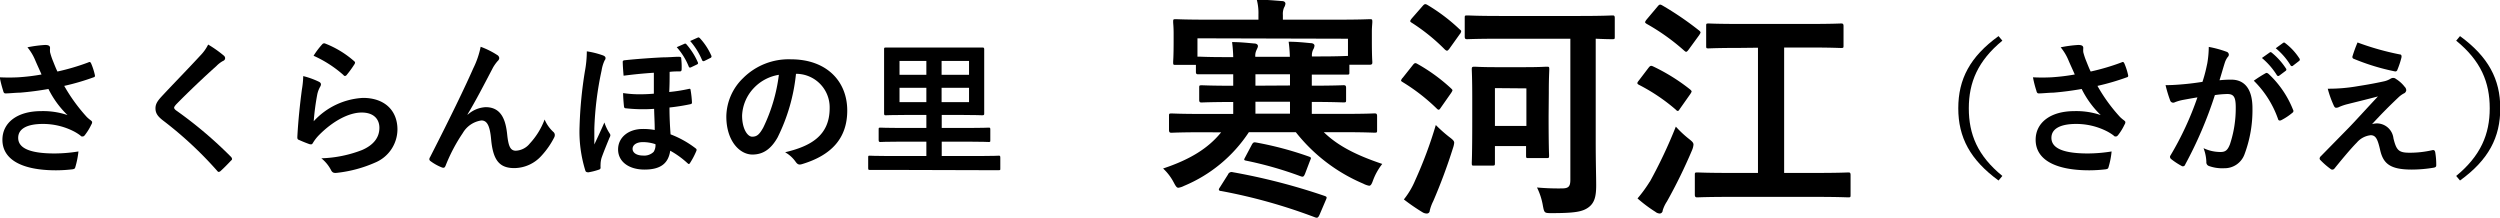
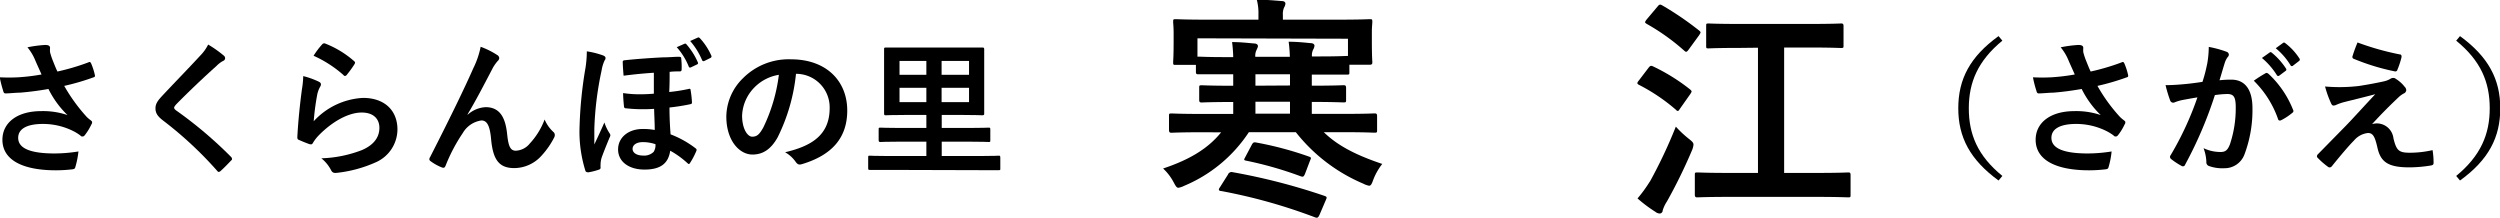
<svg xmlns="http://www.w3.org/2000/svg" id="レイヤー_1" data-name="レイヤー 1" viewBox="0 0 372.56 32.48">
  <path d="M306.41,489.07a7.54,7.54,0,0,0-1.1-1.79,18.49,18.49,0,0,1,2.62-.35c.57,0,.75.16.75.46a3.22,3.22,0,0,0,0,.62,10.19,10.19,0,0,0,.35,1.1c.27.66.46,1.19.75,1.78a33.61,33.61,0,0,0,4.6-1.36c.22-.11.29-.09.42.15a9.41,9.41,0,0,1,.55,1.7c.06.22,0,.33-.18.37a34.86,34.86,0,0,1-4.38,1.28,25.64,25.64,0,0,0,3.37,4.64,5.17,5.17,0,0,0,.57.48c.13.11.22.18.22.29a.66.66,0,0,1-.13.37,7.87,7.87,0,0,1-.86,1.43c-.17.25-.28.33-.44.33s-.17,0-.35-.17a7.14,7.14,0,0,0-.9-.57,10.06,10.06,0,0,0-4.67-1.13c-2.29,0-3.67.69-3.67,2.07,0,1.65,2,2.33,5.45,2.33a22.84,22.84,0,0,0,3.53-.3,12.86,12.86,0,0,1-.47,2.35c-.06.22-.15.26-.41.31a21.22,21.22,0,0,1-2.45.15c-5.19,0-8-1.65-8-4.55,0-2.51,2.15-4.27,5.78-4.27a11.27,11.27,0,0,1,3.92.59,14.09,14.09,0,0,1-2.84-3.89c-1.39.24-2.66.42-4.25.55-.59,0-1.6.11-2.15.11-.2,0-.29-.13-.35-.4a17.68,17.68,0,0,1-.51-2,26.87,26.87,0,0,0,2.75,0,30.18,30.18,0,0,0,3.48-.42C307.07,490.54,306.76,489.9,306.41,489.07Z" transform="translate(-301.22 -480.23)" />
  <path d="M334.6,488.54a.52.52,0,0,1,.17.35.44.44,0,0,1-.31.42,4.15,4.15,0,0,0-1,.77c-1.9,1.69-4.32,4-6,5.72-.2.24-.29.37-.29.48s.09.25.29.4a61.92,61.92,0,0,1,8.19,6.93.58.58,0,0,1,.15.29c0,.08,0,.15-.15.26-.51.55-1.15,1.19-1.52,1.52a.54.54,0,0,1-.31.17c-.09,0-.16-.06-.26-.19a56.22,56.22,0,0,0-8-7.44c-.84-.64-1.17-1.12-1.17-1.85s.4-1.21,1.08-1.94c1.87-2,3.69-3.85,5.59-5.91a6.33,6.33,0,0,0,1.18-1.65A17.46,17.46,0,0,1,334.6,488.54Z" transform="translate(-301.22 -480.23)" />
  <path d="M348.7,492.39c.24.11.35.24.35.42a.72.72,0,0,1-.11.33,4,4,0,0,0-.44,1.16,37.05,37.05,0,0,0-.53,4,10.7,10.7,0,0,1,7.35-3.48c3.21,0,5.13,1.87,5.13,4.71a5.39,5.39,0,0,1-3.33,4.93,19.23,19.23,0,0,1-5.63,1.52c-.48.06-.68,0-.88-.29a5.57,5.57,0,0,0-1.5-1.87,18.22,18.22,0,0,0,6.06-1.23c1.78-.77,2.59-1.92,2.59-3.32,0-1.19-.75-2.27-2.64-2.27s-4.27,1.25-6.34,3.34a6.17,6.17,0,0,0-.94,1.21c-.13.22-.22.22-.51.16-.5-.18-1-.38-1.49-.6-.22-.08-.31-.13-.31-.44.13-2.55.42-5.14.68-7.1a13.54,13.54,0,0,0,.2-2A12,12,0,0,1,348.7,492.39Zm.55-5.57a.37.37,0,0,1,.41-.11,14.57,14.57,0,0,1,4.32,2.62c.11.09.15.15.15.24a.56.56,0,0,1-.11.27,15.82,15.82,0,0,1-1.12,1.54.39.39,0,0,1-.24.17c-.09,0-.16,0-.27-.15a17.4,17.4,0,0,0-4.44-2.86A11.68,11.68,0,0,1,349.25,486.82Z" transform="translate(-301.22 -480.23)" />
  <path d="M370.92,497.32a4.32,4.32,0,0,1,2.68-1.12c2.38,0,3,2,3.21,4.15.18,1.61.44,2.34,1.28,2.34a2.83,2.83,0,0,0,2.07-1.06,10.83,10.83,0,0,0,2.22-3.59,5.35,5.35,0,0,0,1.28,1.83.62.62,0,0,1,.24.46.78.78,0,0,1-.09.38,12.08,12.08,0,0,1-1.89,2.72,5.49,5.49,0,0,1-4.05,1.85c-2.22,0-3.17-1.16-3.46-4.27-.19-2.2-.68-2.83-1.45-2.83a3.84,3.84,0,0,0-2.77,1.87,25.13,25.13,0,0,0-2.57,4.88c-.14.31-.25.35-.53.26a7.23,7.23,0,0,1-1.7-.94.38.38,0,0,1-.19-.29.61.61,0,0,1,.11-.31c3.21-6.29,5.23-10.49,6.44-13.24a12.83,12.83,0,0,0,1.1-3.21,12.28,12.28,0,0,1,2.47,1.23.57.57,0,0,1,.3.46.65.65,0,0,1-.24.44,6.33,6.33,0,0,0-.68.95c-1.41,2.7-2.6,5-3.81,7Z" transform="translate(-301.22 -480.23)" />
  <path d="M391.09,488.49c.26.11.37.22.37.42a.51.51,0,0,1-.13.31,5.43,5.43,0,0,0-.46,1.52,48.15,48.15,0,0,0-1.08,8.65c0,.48,0,1.6,0,2.37.49-1.05.91-1.93,1.5-3.28A6.69,6.69,0,0,0,392,500c.13.2.18.28.18.39a.89.89,0,0,1-.14.38c-.24.61-.77,1.85-1.16,2.95a3.57,3.57,0,0,0-.16,1,3.34,3.34,0,0,0,0,.47c0,.17-.05.26-.27.33a9.91,9.91,0,0,1-1.54.39c-.31,0-.42-.11-.46-.26a19.55,19.55,0,0,1-.86-6.6,61.85,61.85,0,0,1,.79-8.17,16.42,16.42,0,0,0,.29-3A12.76,12.76,0,0,1,391.09,488.49Zm7.57,2.58c-1.89.13-2.91.24-4.51.44-.07-.79-.11-1.39-.13-2.05,0-.2.13-.24.37-.26,1.85-.2,4.16-.35,5.55-.42.9,0,1.89-.09,2.37-.09s.42.13.44.38a10.6,10.6,0,0,1,.05,1.49c0,.22-.09.31-.25.31-.46,0-1,0-1.54.07,0,.94,0,2-.06,3a24.24,24.24,0,0,0,2.92-.46c.2-.05.25,0,.27.2a14.8,14.8,0,0,1,.2,1.84c0,.16-.09.2-.25.24a30,30,0,0,1-3.1.49c0,1.5.07,2.75.16,4a14.67,14.67,0,0,1,3.74,2.09c.17.13.17.24.08.44a11.41,11.41,0,0,1-.9,1.71c-.06.11-.13.18-.2.18s-.13-.07-.24-.16a13.26,13.26,0,0,0-2.53-1.82c-.28,1.91-1.45,2.81-3.83,2.81s-3.94-1.21-3.94-3,1.54-3.05,3.68-3.05a9.43,9.43,0,0,1,1.78.15c0-1.12-.06-1.87-.09-3.15a23.31,23.31,0,0,1-4.2-.08c-.2,0-.26-.09-.29-.27-.06-.57-.13-1.41-.13-2a16,16,0,0,0,2.51.18q1,0,2.07-.09ZM397,501.41c-.92,0-1.51.42-1.51,1s.59,1,1.56,1a2,2,0,0,0,1.58-.55,1.85,1.85,0,0,0,.27-1.14A5.73,5.73,0,0,0,397,501.41Zm6.21-14.65a.23.23,0,0,1,.31.08,10.3,10.3,0,0,1,1.69,2.67c.07.15.05.24-.13.33l-.86.41c-.17.09-.31.07-.37-.13a9.92,9.92,0,0,0-1.78-2.86Zm2-.93c.13-.06.2,0,.31.09a9.43,9.43,0,0,1,1.69,2.57.25.25,0,0,1-.13.38l-.88.44c-.2.09-.29,0-.35-.11a10.44,10.44,0,0,0-1.78-2.86Z" transform="translate(-301.22 -480.23)" />
  <path d="M419.84,491.24a27.4,27.4,0,0,1-2.75,9.49c-.94,1.65-2.09,2.53-3.74,2.53-1.93,0-3.89-2.07-3.89-5.66a8.1,8.1,0,0,1,2.49-5.72,9.6,9.6,0,0,1,7.15-2.81c5.28,0,8.38,3.25,8.38,7.63,0,4.09-2.31,6.67-6.78,8-.46.13-.66,0-.94-.4a4.8,4.8,0,0,0-1.54-1.38c3.72-.88,6.64-2.42,6.64-6.58a5,5,0,0,0-4.93-5.11Zm-6.31,2.14a6.32,6.32,0,0,0-1.72,4.07c0,2,.82,3.15,1.5,3.15s1.06-.29,1.65-1.35a25,25,0,0,0,2.33-7.87A6.56,6.56,0,0,0,413.53,493.38Z" transform="translate(-301.22 -480.23)" />
  <path d="M433.55,505.55c-1.94,0-2.6,0-2.73,0s-.22,0-.22-.24V503.7c0-.24,0-.27.22-.27s.79.05,2.73.05h5.72v-2.14h-3.89c-2.12,0-2.82.05-2.95.05s-.27,0-.27-.27v-1.6c0-.24,0-.27.27-.27s.83.05,2.95.05h3.89v-1.94h-3c-2.16,0-2.93.05-3.06.05s-.24,0-.24-.25,0-.83,0-2.37v-4.87c0-1.54,0-2.22,0-2.37s0-.24.24-.24.9,0,3.06,0h8.29c2.16,0,2.93,0,3.06,0s.27,0,.27.24,0,.83,0,2.37v4.87c0,1.54,0,2.24,0,2.37s0,.25-.27.25-.9-.05-3.06-.05h-3v1.94h4c2.11,0,2.82-.05,3-.05s.24,0,.24.27v1.6c0,.25,0,.27-.24.27s-.86-.05-3-.05h-4v2.14h5.78c1.94,0,2.6-.05,2.73-.05s.22,0,.22.27v1.65c0,.22,0,.24-.22.24s-.79,0-2.73,0Zm5.72-14.17v-2.07h-4v2.07Zm0,4.07v-2.14h-4v2.14Zm2.27-6.14v2.07h4.09v-2.07Zm4.09,4h-4.09v2.14h4.09Z" transform="translate(-301.22 -480.23)" />
  <path d="M480.23,499.94c-3.12,0-4.2.07-4.41.07s-.39,0-.39-.42v-2.06c0-.35,0-.39.39-.39s1.29.07,4.41.07H485v-1.78c-3.32,0-4.48.07-4.69.07s-.38,0-.38-.39v-1.78c0-.35,0-.39.38-.39s1.37.07,4.69.07V491.3h-1.43c-2.35,0-3.54,0-3.75,0s-.38,0-.38-.35v-1.05h-3c-.35,0-.39,0-.39-.38s.07-.67.07-3.33v-1c0-.95-.07-1.47-.07-1.68,0-.39,0-.42.39-.42s1.4.07,4.62.07h7.7v-.8a7.86,7.86,0,0,0-.25-2.18c1.26,0,2.52.11,3.75.21.35,0,.52.18.52.39a1.41,1.41,0,0,1-.21.59,2.4,2.4,0,0,0-.17,1.09v.7h8.33c3.22,0,4.37-.07,4.58-.07.39,0,.42,0,.42.42,0,.21-.07.73-.07,1.47v1.19c0,2.66.07,3.12.07,3.33s0,.38-.42.38h-3V491c0,.32,0,.35-.39.35s-1.36,0-3.92,0h-1.29V493c3.32,0,4.51-.07,4.72-.07s.39,0,.39.39v1.78c0,.35,0,.39-.39.39s-1.4-.07-4.72-.07v1.78h4.93c3.12,0,4.2-.07,4.41-.07s.39,0,.39.39v2.06c0,.39,0,.42-.39.42s-1.29-.07-4.41-.07H498.5c2.06,2,4.76,3.4,8.71,4.73a9,9,0,0,0-1.36,2.41c-.21.6-.35.84-.6.84a3.05,3.05,0,0,1-.87-.31,25.39,25.39,0,0,1-10.05-7.67h-7a21.42,21.42,0,0,1-9.66,8,2.69,2.69,0,0,1-.84.28c-.25,0-.39-.21-.7-.8a7.72,7.72,0,0,0-1.58-2.07c4-1.33,6.72-3,8.65-5.39Zm-.56-14v2.73h.17c.21,0,1.4.07,3.75.07H485a20.9,20.9,0,0,0-.17-2.24c1.12,0,2.1.1,3.29.21.35,0,.56.17.56.38s-.11.35-.21.6a1.93,1.93,0,0,0-.18,1h5.15a20.76,20.76,0,0,0-.18-2.24c1.16,0,2.14.1,3.29.21.35,0,.56.17.56.38a1.31,1.31,0,0,1-.21.6,2,2,0,0,0-.17,1H498c2.56,0,3.71-.07,3.92-.07h.18V486Zm4.55,20.3a.57.57,0,0,1,.7-.35,92.66,92.66,0,0,1,13.68,3.53c.39.14.39.21.18.67l-.91,2.13c-.21.46-.32.53-.7.39a81.22,81.22,0,0,0-14-3.92c-.21,0-.31-.11-.31-.21s.07-.21.21-.42Zm3.57-4.48c.21-.35.31-.35.7-.28a50.36,50.36,0,0,1,7.84,2.1c.35.14.28.21.1.63l-.73,1.92c-.21.49-.32.49-.7.35a54.61,54.61,0,0,0-8.09-2.31c-.38-.07-.31-.17-.1-.56Zm5.67-8.79V491.3h-5.15V493Zm0,4.2v-1.78h-5.15v1.78Z" transform="translate(-301.22 -480.23)" />
-   <path d="M511.76,489.93c.28-.35.39-.35.7-.17a26.21,26.21,0,0,1,5,3.64c.14.14.21.21.21.28s-.07.21-.21.42l-1.57,2.24c-.11.17-.18.24-.28.24s-.18-.07-.32-.21a28.49,28.49,0,0,0-5-3.88c-.18-.11-.28-.18-.28-.25a.88.88,0,0,1,.25-.42Zm.35,17.19a63,63,0,0,0,3.08-8.26,20.91,20.91,0,0,0,2,1.78c.56.42.74.6.74.88a3.48,3.48,0,0,1-.18.77,82.38,82.38,0,0,1-2.94,7.91,6.44,6.44,0,0,0-.52,1.4c0,.28-.21.45-.42.45a1.2,1.2,0,0,1-.63-.17,29.42,29.42,0,0,1-2.81-1.93A11.87,11.87,0,0,0,512.11,507.12Zm1.12-26c.28-.32.39-.32.67-.18a26.91,26.91,0,0,1,4.86,3.68c.14.1.21.17.21.28a.8.8,0,0,1-.21.42l-1.57,2.2c-.28.35-.35.32-.63.11a28.51,28.51,0,0,0-4.94-4c-.17-.1-.24-.17-.24-.25s.07-.21.24-.42ZM524.68,486c-3.43,0-4.59.07-4.8.07s-.38,0-.38-.38v-2.77c0-.35,0-.39.38-.39s1.37.08,4.8.08h12c3.43,0,4.62-.08,4.83-.08s.35,0,.35.39v2.77c0,.34,0,.38-.35.38s-.88,0-2.49-.07v15c0,3.71.07,5.42.07,6.86,0,1.61-.24,2.59-1.12,3.25s-2,.88-5.49.88c-1.09,0-1.12,0-1.33-1.09a9.82,9.82,0,0,0-.88-2.73,35.88,35.88,0,0,0,3.64.14c1,0,1.33-.21,1.33-1.29V486ZM532,497.49c0,4.76.07,5.67.07,5.88,0,.39,0,.42-.42.42h-2.63c-.35,0-.38,0-.38-.42V502H524v2.49c0,.38,0,.42-.39.42H520.9c-.32,0-.35,0-.35-.42,0-.21.07-1.16.07-6.34v-3.25c0-3.12-.07-4.1-.07-4.34s0-.39.35-.39,1,.07,3.32.07h4.13c2.38,0,3.12-.07,3.33-.07.38,0,.42,0,.42.39s-.07,1.15-.07,3.5Zm-8-4.13V499h4.69v-5.6Z" transform="translate(-301.22 -480.23)" />
  <path d="M546.9,490.32c.28-.35.39-.32.7-.18a28.58,28.58,0,0,1,5.5,3.43c.14.14.21.21.21.28s-.07.21-.21.42l-1.58,2.24c-.1.18-.17.25-.28.25s-.17-.07-.31-.21a27.75,27.75,0,0,0-5.47-3.68c-.31-.17-.31-.28,0-.66Zm.18,17a72.26,72.26,0,0,0,3.88-8.22,15.88,15.88,0,0,0,1.89,1.78c.53.42.74.6.74.91a2.71,2.71,0,0,1-.21.81,76.86,76.86,0,0,1-3.75,7.66,5.1,5.1,0,0,0-.63,1.33.46.46,0,0,1-.42.46,1.07,1.07,0,0,1-.66-.25,20.72,20.72,0,0,1-2.67-2A19.93,19.93,0,0,0,547.08,507.29Zm1.15-26.11c.28-.35.39-.35.7-.18a46.16,46.16,0,0,1,5.5,3.75c.14.11.21.21.21.28s-.07.21-.21.42l-1.61,2.21c-.28.35-.35.31-.6.1a31.65,31.65,0,0,0-5.6-4c-.17-.11-.24-.18-.24-.25s.07-.21.24-.42Zm12.32,6.16c-3.36,0-4.51.07-4.69.07-.35,0-.38,0-.38-.38v-2.95c0-.34,0-.38.38-.38.18,0,1.33.07,4.69.07h10.29c3.36,0,4.52-.07,4.73-.07s.38,0,.38.38V487c0,.35,0,.38-.38.38s-1.37-.07-4.73-.07H567.1V506h4.72c3.43,0,4.62-.07,4.83-.07s.35,0,.35.39v2.9c0,.39,0,.42-.35.42s-1.4-.07-4.83-.07H559c-3.43,0-4.62.07-4.83.07s-.38,0-.38-.42v-2.9c0-.35,0-.39.38-.39s1.4.07,4.83.07h4.2V487.34Z" transform="translate(-301.22 -480.23)" />
  <path d="M599.62,486.29c-3.65,3-5,6.21-5,10.08s1.3,7.06,5,10.08l-.57.68c-4.22-3.08-6-6.42-6-10.76s1.74-7.68,6-10.76Z" transform="translate(-301.22 -480.23)" />
  <path d="M609.41,489.07a7.54,7.54,0,0,0-1.1-1.79,18.49,18.49,0,0,1,2.62-.35c.57,0,.75.16.75.46a3.22,3.22,0,0,0,0,.62,10.19,10.19,0,0,0,.35,1.1c.27.66.46,1.19.75,1.78a34.05,34.05,0,0,0,4.6-1.36c.22-.11.29-.09.42.15a9.41,9.41,0,0,1,.55,1.7c.06.22,0,.33-.18.37a35.39,35.39,0,0,1-4.38,1.28,24.71,24.71,0,0,0,3.37,4.64,5.17,5.17,0,0,0,.57.48c.13.11.22.18.22.29a.66.66,0,0,1-.13.37,7.87,7.87,0,0,1-.86,1.43c-.18.25-.28.33-.44.33s-.17,0-.35-.17a7.14,7.14,0,0,0-.9-.57,10.06,10.06,0,0,0-4.67-1.13c-2.29,0-3.67.69-3.67,2.07,0,1.65,2,2.33,5.45,2.33a22.61,22.61,0,0,0,3.52-.3,12.16,12.16,0,0,1-.46,2.35c-.06.22-.15.26-.42.31a20.86,20.86,0,0,1-2.44.15c-5.19,0-8-1.65-8-4.55,0-2.51,2.15-4.27,5.78-4.27a11.27,11.27,0,0,1,3.92.59,14.09,14.09,0,0,1-2.84-3.89c-1.39.24-2.66.42-4.25.55-.59,0-1.6.11-2.15.11-.2,0-.29-.13-.35-.4a15.75,15.75,0,0,1-.51-2,26.87,26.87,0,0,0,2.75,0,30.18,30.18,0,0,0,3.48-.42C610.07,490.54,609.76,489.9,609.41,489.07Z" transform="translate(-301.22 -480.23)" />
  <path d="M630.16,489.66a15,15,0,0,0,.22-2.44,16,16,0,0,1,2.64.72.47.47,0,0,1,.35.44.45.45,0,0,1-.15.33,2.83,2.83,0,0,0-.44.84c-.29.9-.51,1.72-.8,2.64a16,16,0,0,1,1.76-.09c2,0,3.15,1.43,3.15,4.25a18.73,18.73,0,0,1-1.19,6.89,3.15,3.15,0,0,1-3,2.06,5.88,5.88,0,0,1-2.29-.33.58.58,0,0,1-.39-.61,6.36,6.36,0,0,0-.42-2.05,5.88,5.88,0,0,0,2.53.57c.73,0,1.06-.26,1.41-1.16a17,17,0,0,0,.86-5.48c0-1.54-.29-2-1.26-2a14.32,14.32,0,0,0-1.85.16,60.42,60.42,0,0,1-4.42,10.34.36.36,0,0,1-.57.2,10.46,10.46,0,0,1-1.52-1,.46.46,0,0,1-.18-.33.45.45,0,0,1,.09-.24,46.21,46.21,0,0,0,4-8.63c-.86.14-1.56.27-2.16.38a6.64,6.64,0,0,0-1.21.35.48.48,0,0,1-.7-.29,19.31,19.31,0,0,1-.68-2.26c1,0,1.93-.07,2.9-.16s1.74-.2,2.6-.33C629.85,491.18,630,490.41,630.16,489.66Zm8.71,1.47c.16-.08.26,0,.42.11a14.67,14.67,0,0,1,3.65,5.35.31.31,0,0,1-.09.44,8.94,8.94,0,0,1-1.65,1.1c-.22.11-.44.09-.5-.17a14.91,14.91,0,0,0-3.61-5.7A18.41,18.41,0,0,1,638.87,491.13Zm.59-3.08c.12-.08.2-.06.33.05a10.2,10.2,0,0,1,2.1,2.35.23.23,0,0,1-.07.35l-.92.69a.24.24,0,0,1-.38-.07,10.81,10.81,0,0,0-2.22-2.55Zm2-1.43c.14-.08.2-.06.33.05a8.88,8.88,0,0,1,2.09,2.26.26.26,0,0,1-.06.4l-.88.68a.23.23,0,0,1-.38-.06,10,10,0,0,0-2.2-2.53Z" transform="translate(-301.22 -480.23)" />
-   <path d="M652.71,493.05c1.69-.26,2.92-.51,3.83-.71a3.17,3.17,0,0,0,.88-.35.8.8,0,0,1,.48-.15.62.62,0,0,1,.37.15,4.93,4.93,0,0,1,1.3,1.17.77.77,0,0,1,.24.51.59.59,0,0,1-.39.5,3.79,3.79,0,0,0-.71.51c-1.62,1.54-2.53,2.46-4,4.05a2.67,2.67,0,0,1,.79-.11,2.5,2.5,0,0,1,2.4,2.22c.44,1.8.79,2.15,2.42,2.15a14.93,14.93,0,0,0,3.41-.39c.24-.05.35.09.4.33a11.28,11.28,0,0,1,.15,1.93c0,.22-.11.31-.39.36a19.93,19.93,0,0,1-3.24.28c-3.23,0-4.29-.86-4.75-3-.35-1.5-.62-2.12-1.39-2.12a3.16,3.16,0,0,0-2.07,1.1c-1,1-2.59,2.95-3.34,3.88a.42.42,0,0,1-.31.15.4.4,0,0,1-.24-.09,11.66,11.66,0,0,1-1.54-1.34.33.33,0,0,1-.11-.22.5.5,0,0,1,.18-.35l4.15-4.23c.86-.88,2-2.15,4.36-4.68-1.65.44-3.12.79-4.58,1.16a7.86,7.86,0,0,0-1.18.4,1,1,0,0,1-.47.13c-.15,0-.26-.11-.37-.37a15.27,15.27,0,0,1-.88-2.47A25.06,25.06,0,0,0,652.71,493.05Zm6.14-4.71c.22,0,.3.18.24.48a12.8,12.8,0,0,1-.6,1.81.31.31,0,0,1-.37.24A33.09,33.09,0,0,1,652,489a.29.29,0,0,1-.2-.39,20.79,20.79,0,0,1,.75-2.05A40.55,40.55,0,0,0,658.85,488.34Z" transform="translate(-301.22 -480.23)" />
+   <path d="M652.71,493.05c1.69-.26,2.92-.51,3.83-.71a3.17,3.17,0,0,0,.88-.35.8.8,0,0,1,.48-.15.62.62,0,0,1,.37.15,4.93,4.93,0,0,1,1.3,1.17.77.77,0,0,1,.24.51.59.59,0,0,1-.39.5,3.79,3.79,0,0,0-.71.51c-1.62,1.54-2.53,2.46-4,4.05a2.67,2.67,0,0,1,.79-.11,2.5,2.5,0,0,1,2.4,2.22c.44,1.8.79,2.15,2.42,2.15a14.93,14.93,0,0,0,3.41-.39a11.28,11.28,0,0,1,.15,1.93c0,.22-.11.31-.39.36a19.93,19.93,0,0,1-3.24.28c-3.23,0-4.29-.86-4.75-3-.35-1.5-.62-2.12-1.39-2.12a3.16,3.16,0,0,0-2.07,1.1c-1,1-2.59,2.95-3.34,3.88a.42.42,0,0,1-.31.15.4.4,0,0,1-.24-.09,11.66,11.66,0,0,1-1.54-1.34.33.33,0,0,1-.11-.22.5.5,0,0,1,.18-.35l4.15-4.23c.86-.88,2-2.15,4.36-4.68-1.65.44-3.12.79-4.58,1.16a7.86,7.86,0,0,0-1.18.4,1,1,0,0,1-.47.13c-.15,0-.26-.11-.37-.37a15.27,15.27,0,0,1-.88-2.47A25.06,25.06,0,0,0,652.71,493.05Zm6.14-4.71c.22,0,.3.18.24.48a12.8,12.8,0,0,1-.6,1.81.31.31,0,0,1-.37.24A33.09,33.09,0,0,1,652,489a.29.29,0,0,1-.2-.39,20.79,20.79,0,0,1,.75-2.05A40.55,40.55,0,0,0,658.85,488.34Z" transform="translate(-301.22 -480.23)" />
  <path d="M667.82,485.61c4.22,3.08,6,6.43,6,10.76s-1.74,7.68-6,10.76l-.57-.68c3.65-3,5-6.21,5-10.08s-1.3-7.06-5-10.08Z" transform="translate(-301.22 -480.23)" />
</svg>